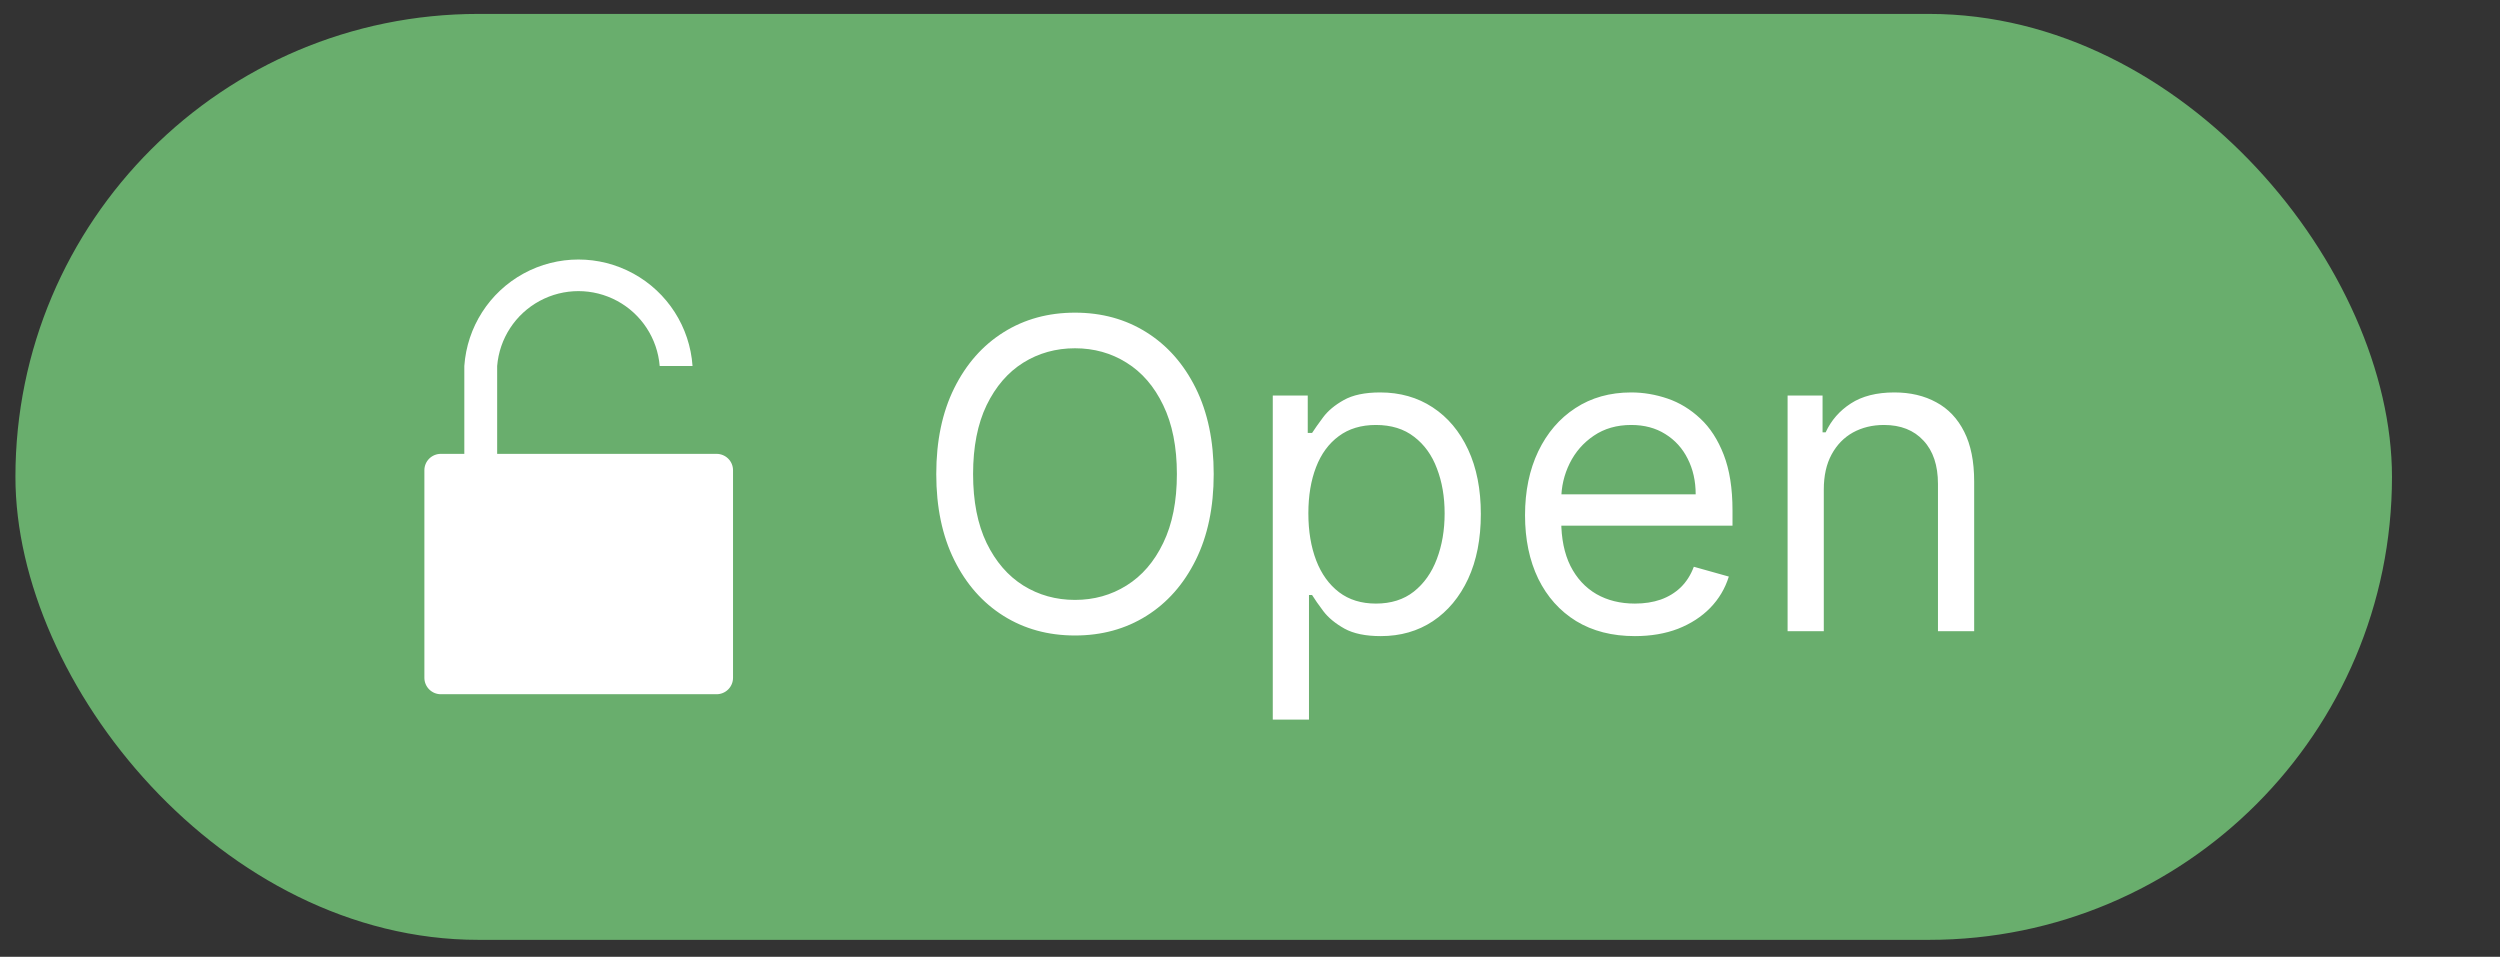
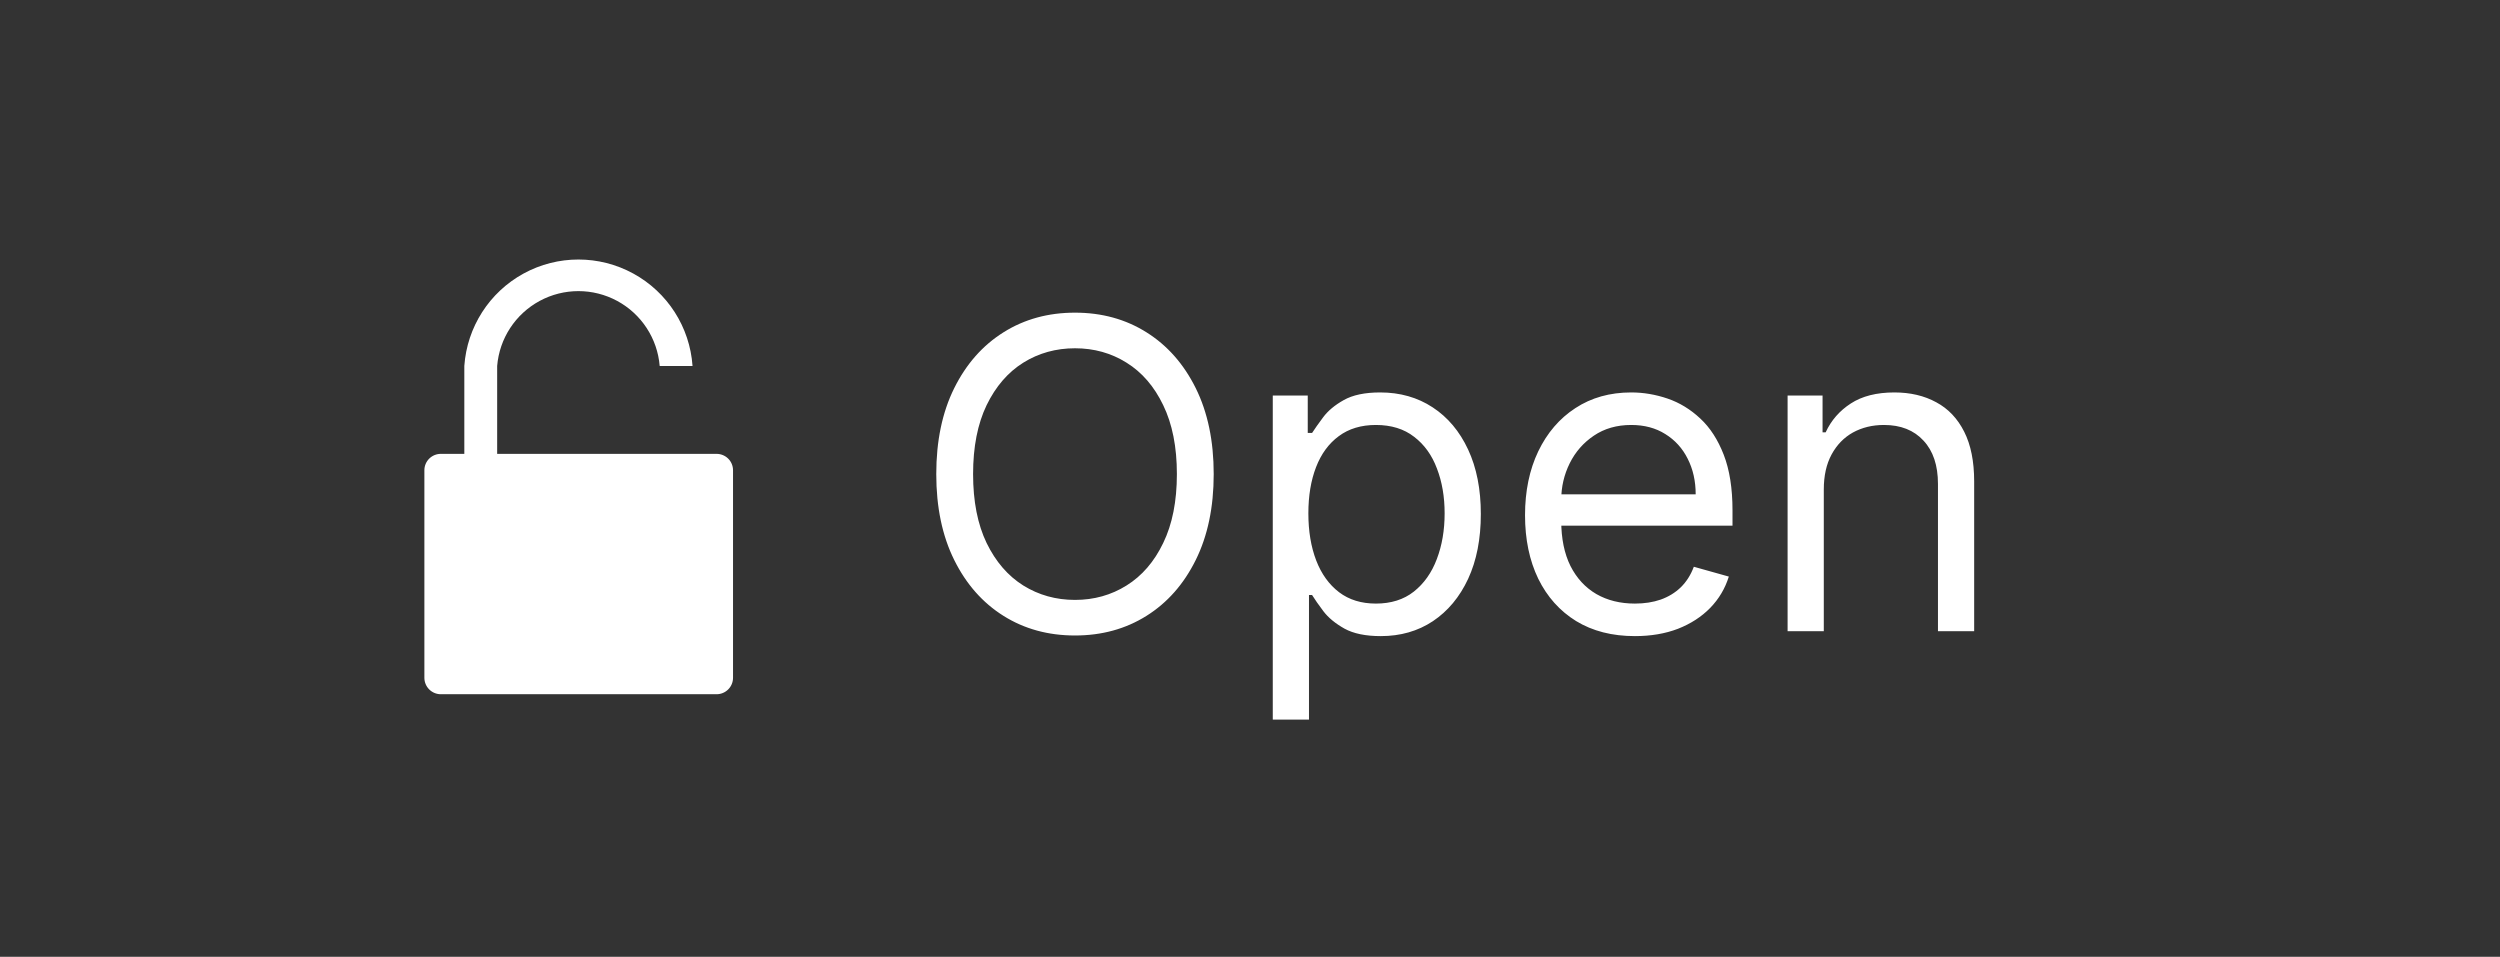
<svg xmlns="http://www.w3.org/2000/svg" width="81" height="31" viewBox="0 0 81 31" fill="none">
  <rect x="0" y="0" width="81" height="31" fill="#333333" stroke="none" />
-   <rect x="0.5" y="0.451" width="77" height="30" rx="15" fill="#69AE6D" />
  <path d="M39.324 15.36C39.324 16.434 39.13 17.362 38.742 18.144C38.354 18.927 37.822 19.53 37.146 19.954C36.47 20.378 35.698 20.59 34.83 20.59C33.961 20.59 33.189 20.378 32.513 19.954C31.837 19.53 31.305 18.927 30.917 18.144C30.529 17.362 30.335 16.434 30.335 15.36C30.335 14.286 30.529 13.358 30.917 12.576C31.305 11.794 31.837 11.191 32.513 10.767C33.189 10.342 33.961 10.13 34.83 10.13C35.698 10.13 36.47 10.342 37.146 10.767C37.822 11.191 38.354 11.794 38.742 12.576C39.13 13.358 39.324 14.286 39.324 15.36ZM38.131 15.36C38.131 14.479 37.983 13.735 37.688 13.128C37.397 12.521 37.001 12.062 36.5 11.751C36.003 11.439 35.446 11.284 34.83 11.284C34.213 11.284 33.655 11.439 33.154 11.751C32.657 12.062 32.261 12.521 31.966 13.128C31.674 13.735 31.528 14.479 31.528 15.36C31.528 16.242 31.674 16.986 31.966 17.593C32.261 18.199 32.657 18.658 33.154 18.97C33.655 19.281 34.213 19.437 34.83 19.437C35.446 19.437 36.003 19.281 36.5 18.97C37.001 18.658 37.397 18.199 37.688 17.593C37.983 16.986 38.131 16.242 38.131 15.36ZM41.238 23.315V12.815H42.371V14.028H42.511C42.597 13.895 42.716 13.726 42.869 13.521C43.024 13.312 43.246 13.126 43.535 12.964C43.827 12.798 44.221 12.715 44.718 12.715C45.361 12.715 45.928 12.876 46.418 13.198C46.909 13.519 47.292 13.975 47.567 14.565C47.842 15.155 47.979 15.851 47.979 16.653C47.979 17.462 47.842 18.163 47.567 18.756C47.292 19.346 46.91 19.803 46.423 20.128C45.936 20.45 45.374 20.61 44.738 20.61C44.247 20.61 43.855 20.529 43.56 20.367C43.265 20.201 43.038 20.014 42.879 19.805C42.719 19.593 42.597 19.417 42.511 19.278H42.411V23.315H41.238ZM42.391 16.633C42.391 17.21 42.476 17.718 42.645 18.159C42.814 18.597 43.061 18.94 43.386 19.188C43.711 19.434 44.108 19.556 44.579 19.556C45.069 19.556 45.479 19.427 45.807 19.169C46.138 18.907 46.387 18.555 46.553 18.114C46.722 17.67 46.806 17.177 46.806 16.633C46.806 16.096 46.723 15.612 46.557 15.181C46.395 14.747 46.148 14.404 45.817 14.152C45.489 13.897 45.076 13.769 44.579 13.769C44.102 13.769 43.7 13.89 43.376 14.132C43.051 14.371 42.806 14.706 42.64 15.136C42.474 15.564 42.391 16.063 42.391 16.633ZM52.971 20.61C52.235 20.61 51.6 20.448 51.067 20.123C50.536 19.795 50.127 19.337 49.839 18.751C49.554 18.161 49.411 17.475 49.411 16.693C49.411 15.911 49.554 15.221 49.839 14.624C50.127 14.025 50.528 13.557 51.042 13.223C51.559 12.884 52.162 12.715 52.852 12.715C53.249 12.715 53.642 12.782 54.03 12.914C54.418 13.047 54.771 13.262 55.089 13.56C55.407 13.855 55.66 14.247 55.849 14.734C56.038 15.221 56.133 15.821 56.133 16.534V17.031H50.246V16.017H54.94C54.94 15.586 54.853 15.201 54.681 14.863C54.512 14.525 54.27 14.258 53.955 14.063C53.644 13.867 53.276 13.769 52.852 13.769C52.384 13.769 51.98 13.885 51.639 14.117C51.3 14.346 51.04 14.644 50.858 15.012C50.676 15.38 50.584 15.775 50.584 16.195V16.872C50.584 17.448 50.684 17.937 50.883 18.338C51.085 18.736 51.365 19.039 51.723 19.248C52.081 19.453 52.497 19.556 52.971 19.556C53.279 19.556 53.557 19.513 53.806 19.427C54.058 19.337 54.275 19.205 54.457 19.029C54.64 18.85 54.781 18.628 54.88 18.363L56.014 18.681C55.894 19.066 55.694 19.404 55.412 19.695C55.13 19.984 54.782 20.209 54.368 20.372C53.954 20.531 53.488 20.61 52.971 20.61ZM59.091 15.857V20.451H57.918V12.815H59.051V14.008H59.151C59.33 13.62 59.601 13.309 59.966 13.073C60.331 12.835 60.801 12.715 61.378 12.715C61.895 12.715 62.347 12.821 62.735 13.034C63.123 13.242 63.425 13.56 63.64 13.988C63.855 14.412 63.963 14.949 63.963 15.599V20.451H62.79V15.678C62.79 15.079 62.634 14.611 62.322 14.277C62.011 13.938 61.583 13.769 61.04 13.769C60.665 13.769 60.331 13.851 60.035 14.013C59.744 14.175 59.514 14.412 59.344 14.724C59.175 15.036 59.091 15.413 59.091 15.857Z" fill="white" />
  <path d="M23.218 14.705H16.108V11.858C16.181 10.968 16.698 10.176 17.483 9.751C18.268 9.326 19.214 9.326 19.999 9.751C20.784 10.176 21.301 10.968 21.374 11.858H22.438C22.351 10.598 21.628 9.469 20.519 8.863C19.411 8.257 18.071 8.257 16.963 8.863C15.855 9.469 15.132 10.598 15.044 11.858V14.705H14.282C14.141 14.705 14.006 14.761 13.906 14.86C13.806 14.96 13.75 15.095 13.75 15.236V21.961C13.75 22.102 13.806 22.237 13.906 22.337C14.006 22.437 14.141 22.493 14.282 22.493H23.218C23.359 22.493 23.494 22.437 23.594 22.337C23.694 22.237 23.75 22.102 23.75 21.961V15.236C23.75 15.095 23.694 14.96 23.594 14.86C23.494 14.761 23.359 14.705 23.218 14.705H23.218Z" fill="white" />
</svg>